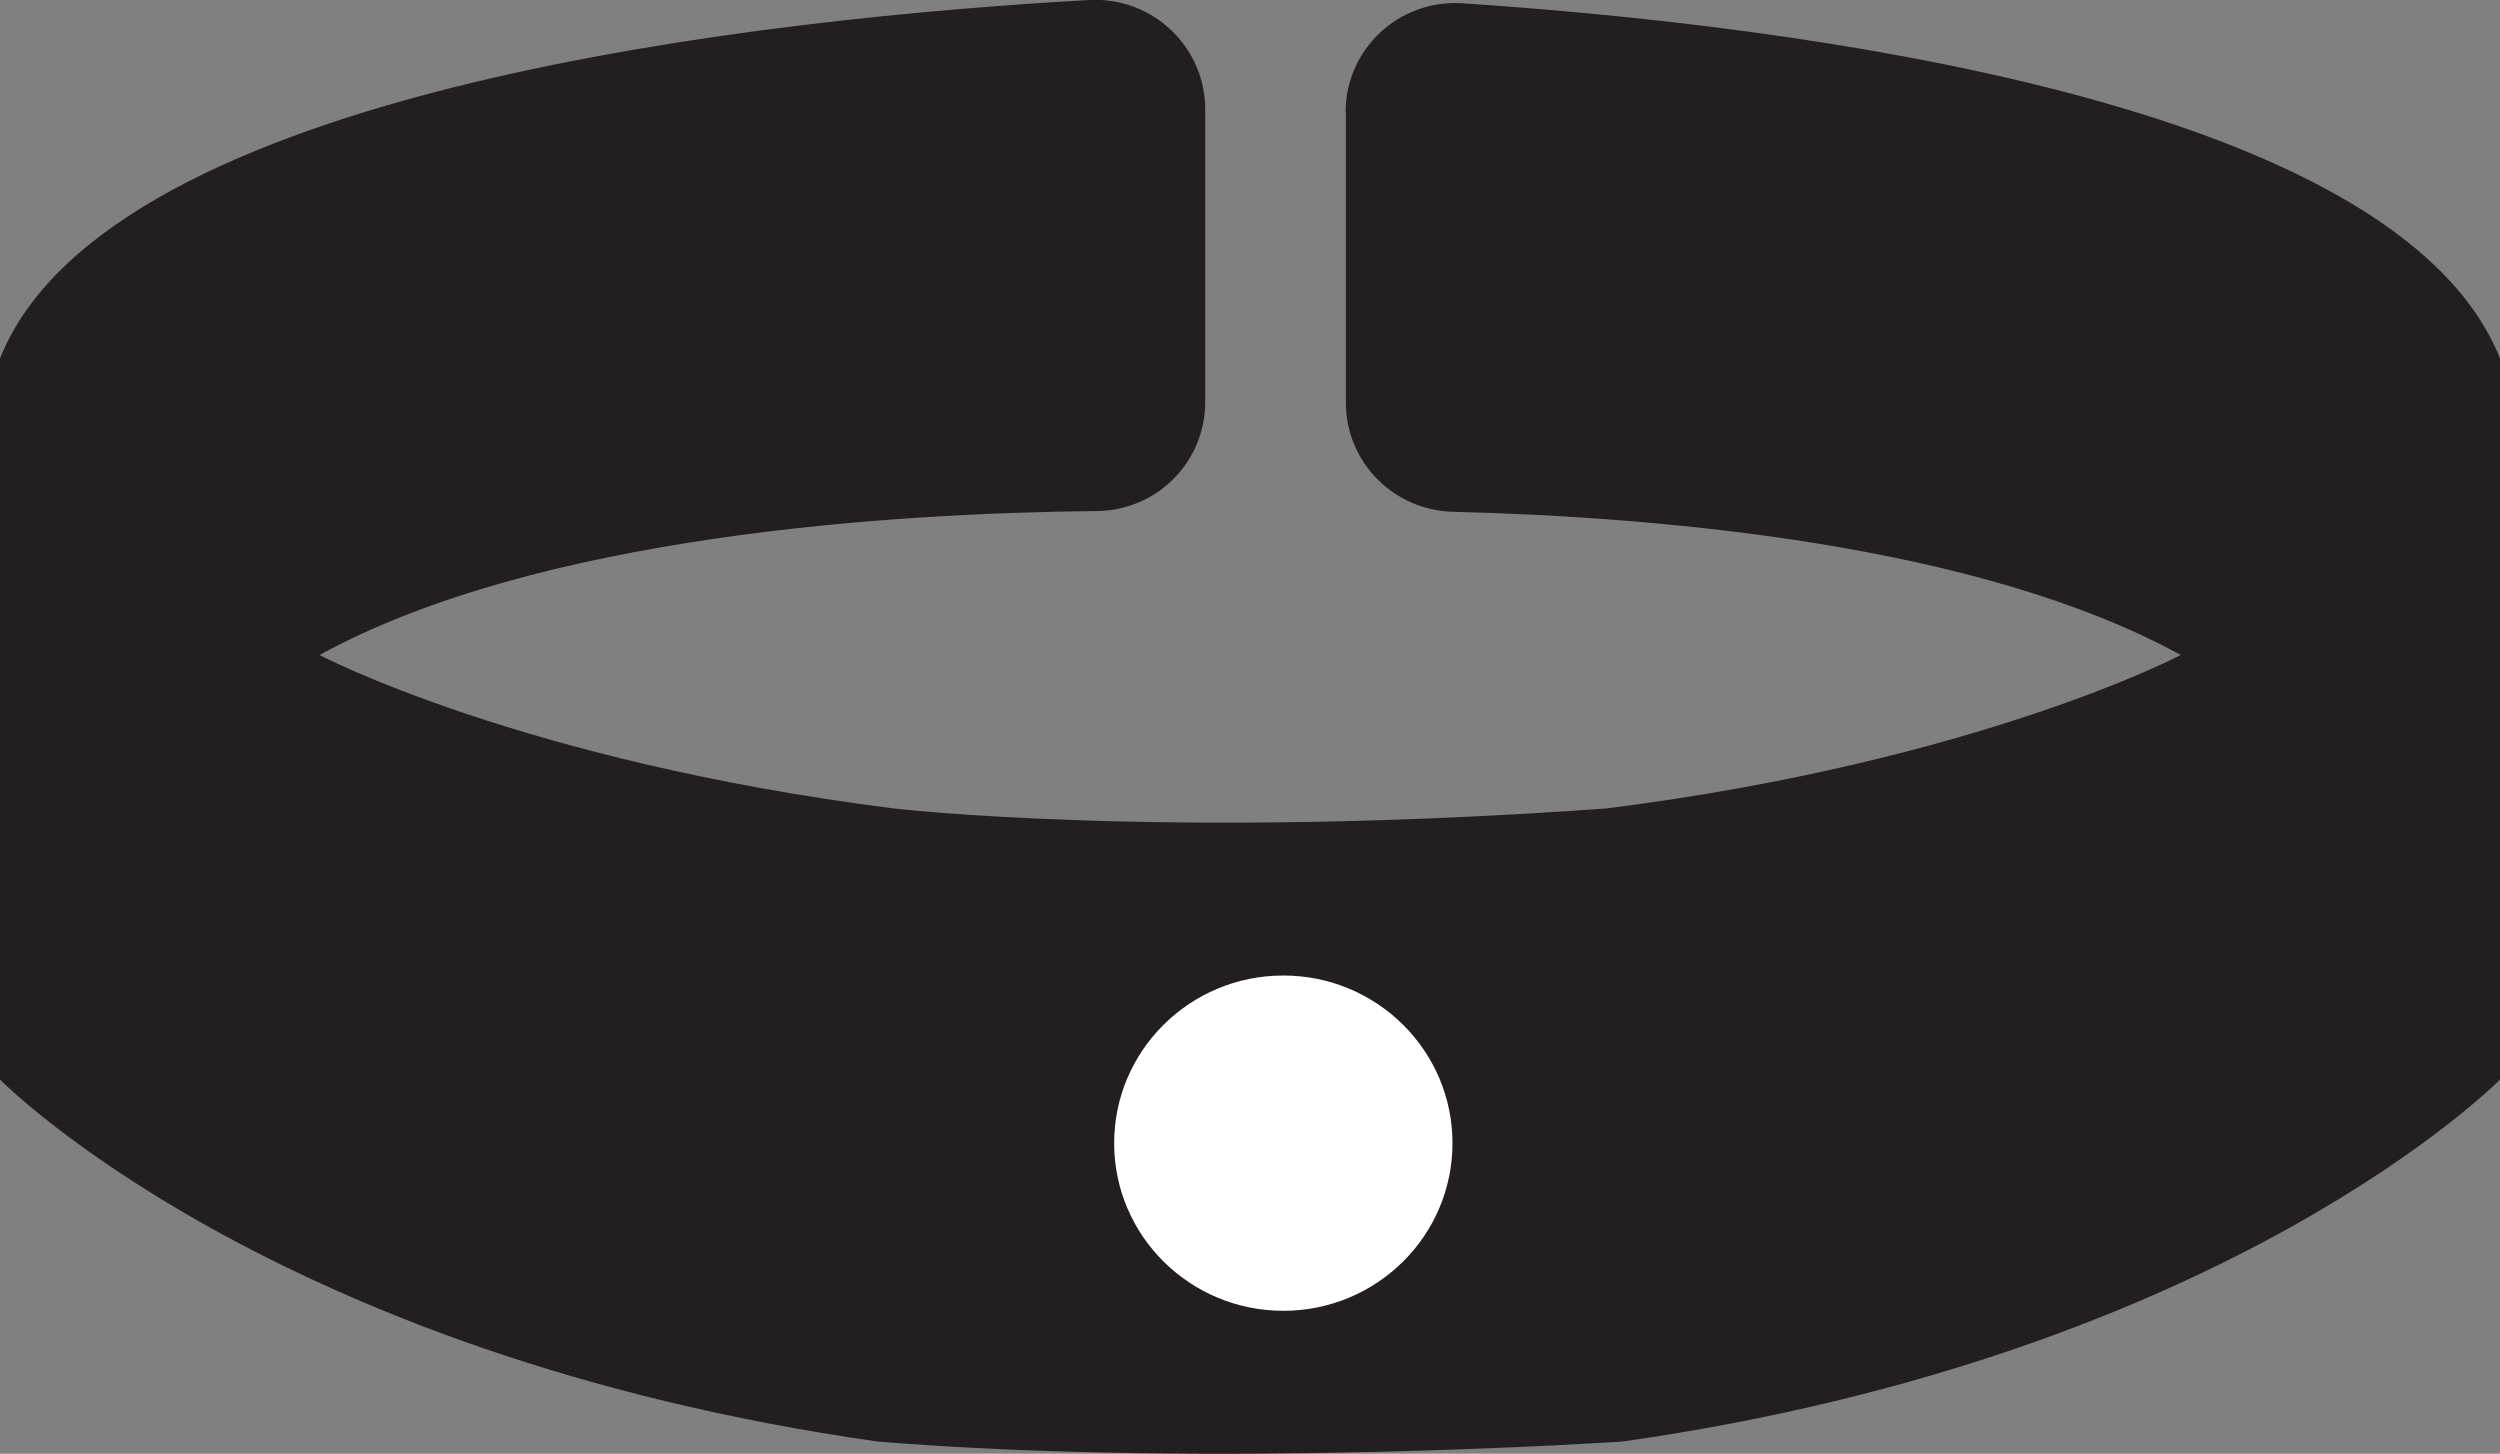
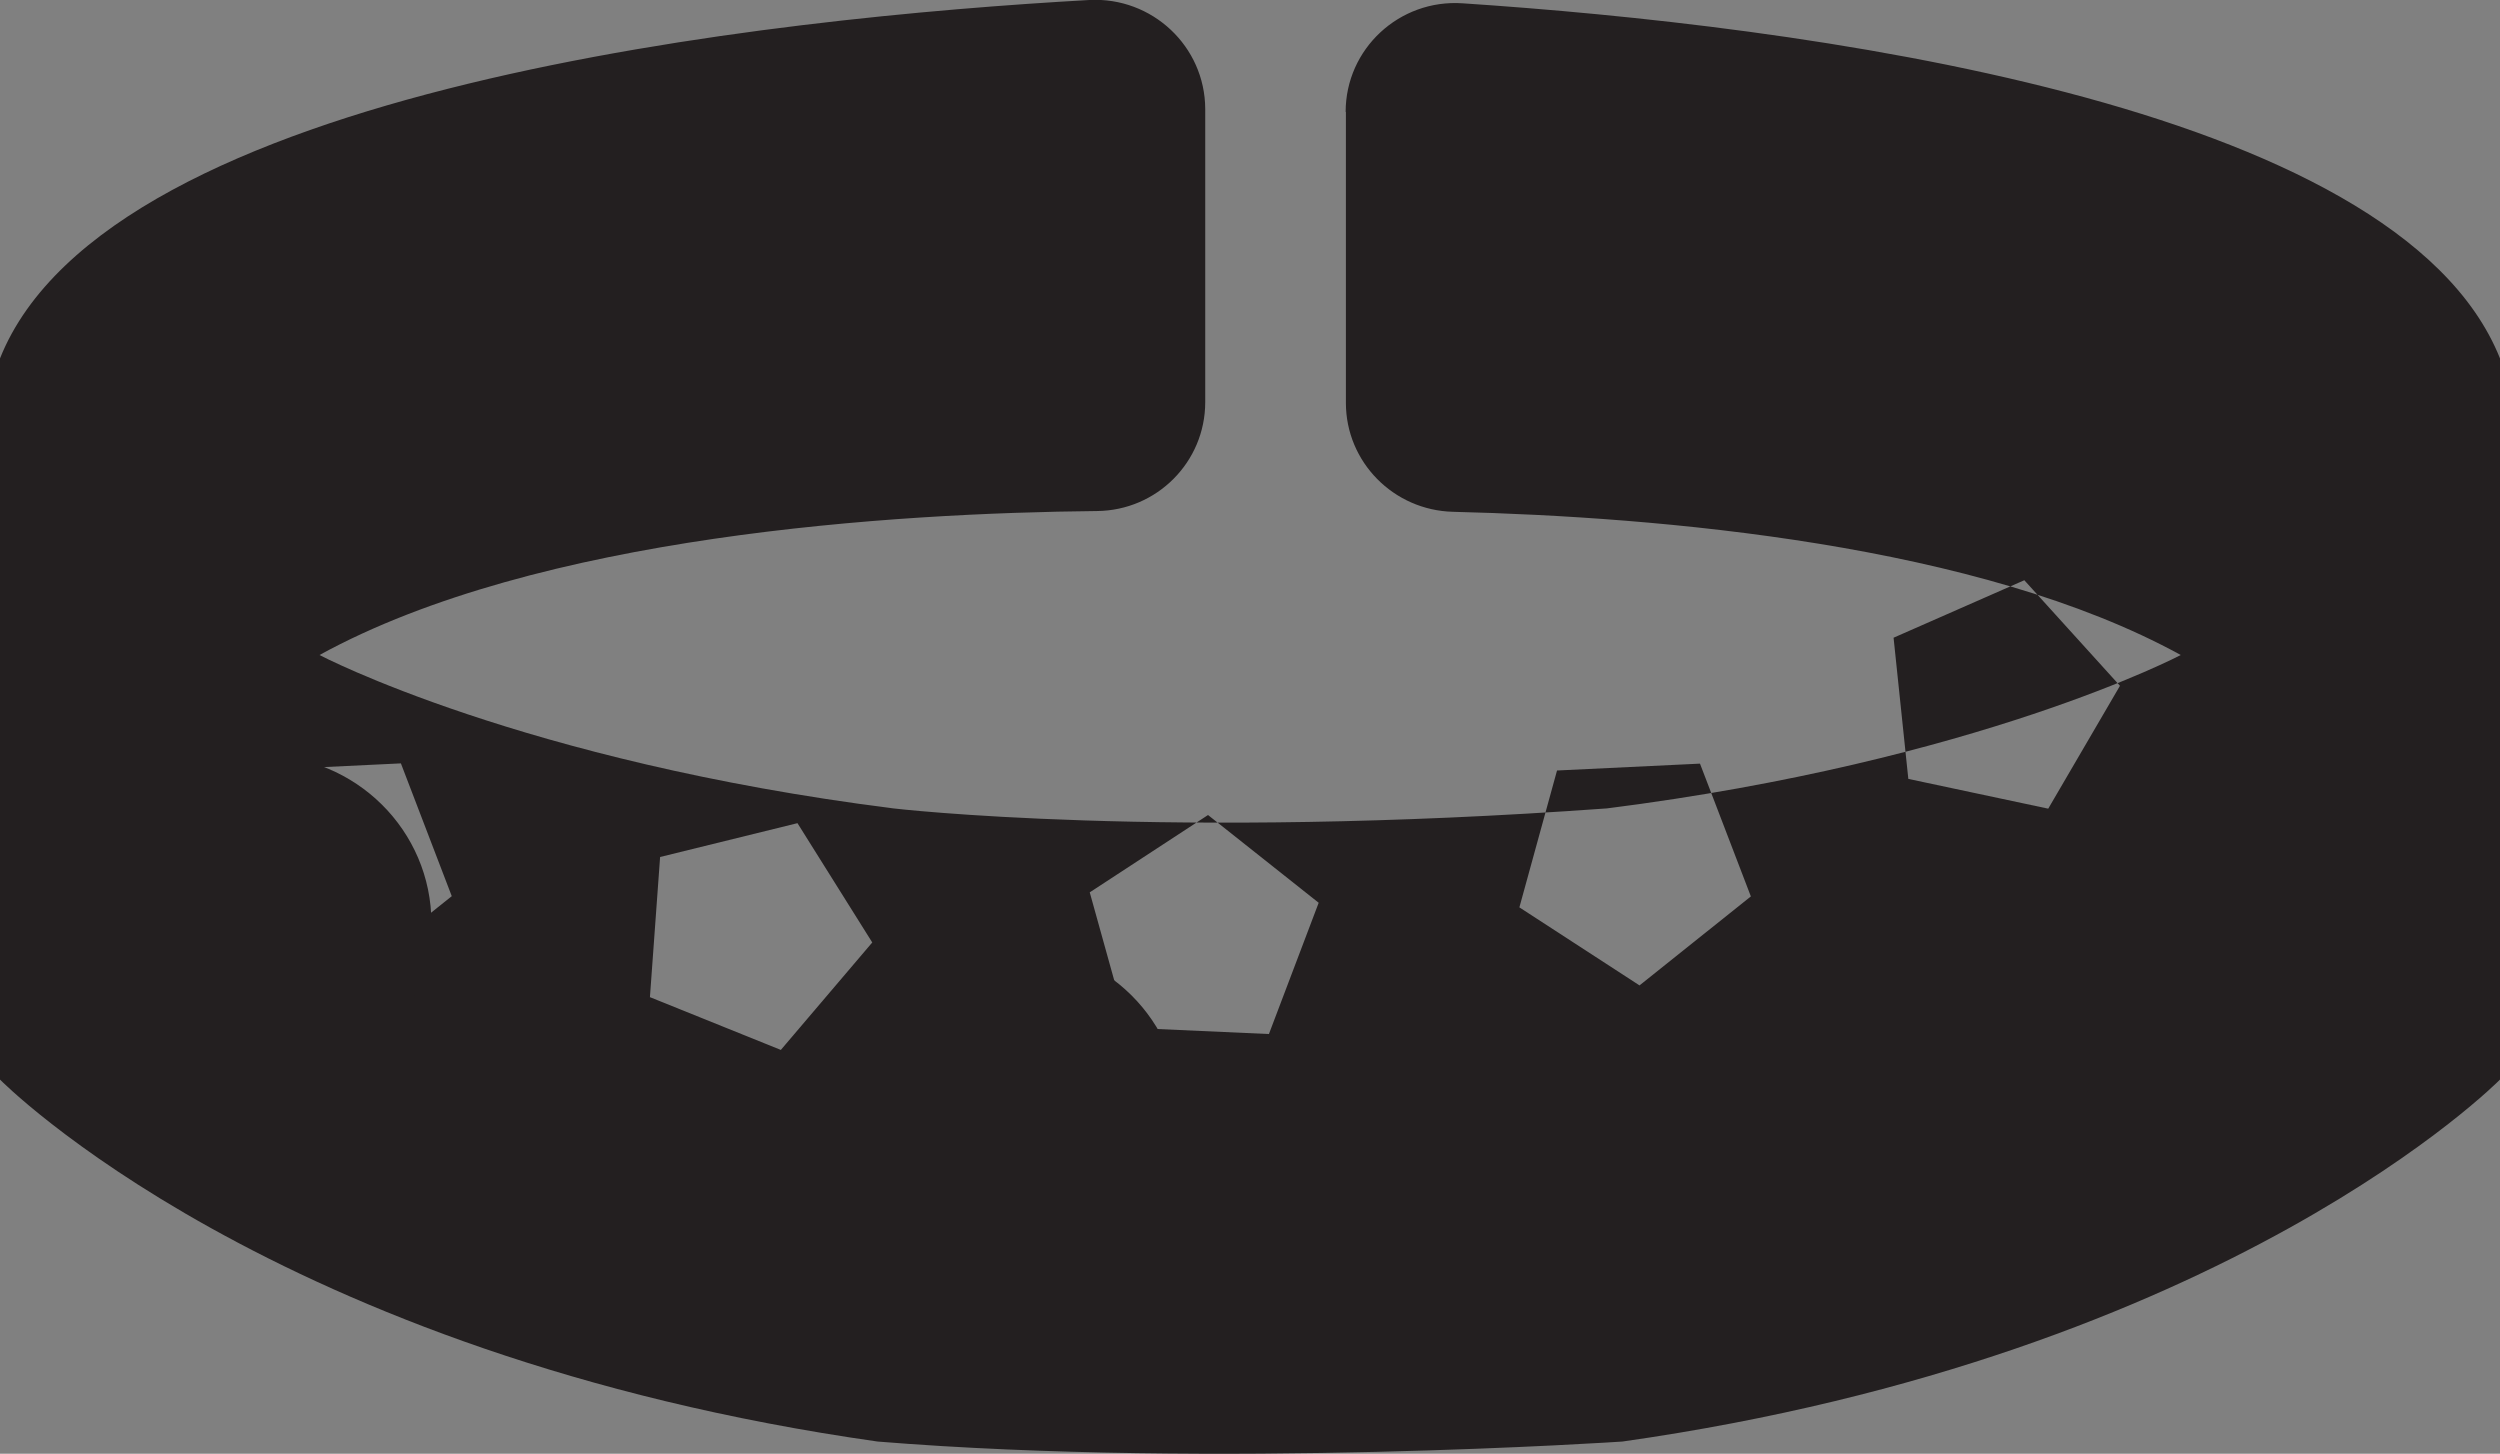
<svg xmlns="http://www.w3.org/2000/svg" id="a" viewBox="0 0 98.28 57.15">
  <rect x="0" y="0" width="98.28" height="57.15" fill="#808080" stroke="none" />
  <defs>
    <style>.b{fill:#fff;}.c{fill:#231f20;}</style>
  </defs>
-   <path class="c" d="M52.91,4.4V15.84c0,2.32,1.87,4.22,4.21,4.28,8.14,.2,20.67,1.27,28.61,5.63,0,0-7.94,4.18-22.56,6.03-17.39,1.26-28.05,0-28.05,0-14.62-1.85-22.56-6.03-22.56-6.03,8.6-4.72,22.6-5.58,30.56-5.66,2.36-.02,4.26-1.93,4.26-4.28V4.28C47.37,1.82,45.29-.13,42.82,0,30.54,.69,4.27,3.39,0,14.09v28.35s10.64,10.84,34.5,14.23c13.27,1.08,29.28,0,29.28,0,23.86-3.39,34.5-14.23,34.5-14.23V14.09C94.23,3.95,70.44,.99,57.5,.13c-2.49-.17-4.6,1.79-4.6,4.27ZM13.37,38.72l-5.35,1.72-3.3-4.52,3.31-4.51,5.35,1.73v5.58Zm10.35,8.16l-4.71-3.06,1.48-5.38,5.62-.27,2,5.22-4.38,3.5Zm17.34,2.56l-5.16-2.08,.4-5.51,5.4-1.33,2.94,4.69-3.59,4.22Zm19.17-.63l-5.56-.25-1.48-5.32,4.65-3.04,4.35,3.45-1.96,5.17Zm14.56-1.92l-4.71-3.06,1.48-5.38,5.62-.27,2,5.22-4.38,3.5Zm16.08-6.94l-5.5-1.17-.58-5.55,5.14-2.26,3.76,4.15-2.82,4.83Z" />
+   <path class="c" d="M52.91,4.4V15.84c0,2.32,1.87,4.22,4.21,4.28,8.14,.2,20.67,1.27,28.61,5.63,0,0-7.94,4.18-22.56,6.03-17.39,1.26-28.05,0-28.05,0-14.62-1.85-22.56-6.03-22.56-6.03,8.6-4.72,22.6-5.58,30.56-5.66,2.36-.02,4.26-1.93,4.26-4.28V4.28C47.37,1.82,45.29-.13,42.82,0,30.54,.69,4.27,3.39,0,14.09v28.35s10.64,10.84,34.5,14.23c13.27,1.08,29.28,0,29.28,0,23.86-3.39,34.5-14.23,34.5-14.23V14.09C94.23,3.95,70.44,.99,57.5,.13c-2.49-.17-4.6,1.79-4.6,4.27ZM13.37,38.72l-5.35,1.72-3.3-4.52,3.31-4.51,5.35,1.73v5.58Zl-4.71-3.06,1.48-5.38,5.62-.27,2,5.22-4.38,3.5Zm17.34,2.56l-5.16-2.08,.4-5.51,5.4-1.33,2.94,4.69-3.59,4.22Zm19.17-.63l-5.56-.25-1.48-5.32,4.65-3.04,4.35,3.45-1.96,5.17Zm14.56-1.92l-4.71-3.06,1.48-5.38,5.62-.27,2,5.22-4.38,3.5Zm16.08-6.94l-5.5-1.17-.58-5.55,5.14-2.26,3.76,4.15-2.82,4.83Z" />
  <ellipse class="c" cx="10.31" cy="36.29" rx="6.65" ry="6.59" />
-   <ellipse class="c" cx="23.42" cy="42.17" rx="6.65" ry="6.59" />
  <ellipse class="c" cx="39.77" cy="43.78" rx="6.65" ry="6.59" />
-   <ellipse class="c" cx="57.38" cy="45.2" rx="6.65" ry="6.59" />
  <ellipse class="c" cx="75.52" cy="41.82" rx="6.65" ry="6.59" />
-   <ellipse class="b" cx="50.45" cy="44.94" rx="6.65" ry="6.59" />
  <ellipse class="c" cx="89.18" cy="36.83" rx="6.65" ry="6.59" />
</svg>